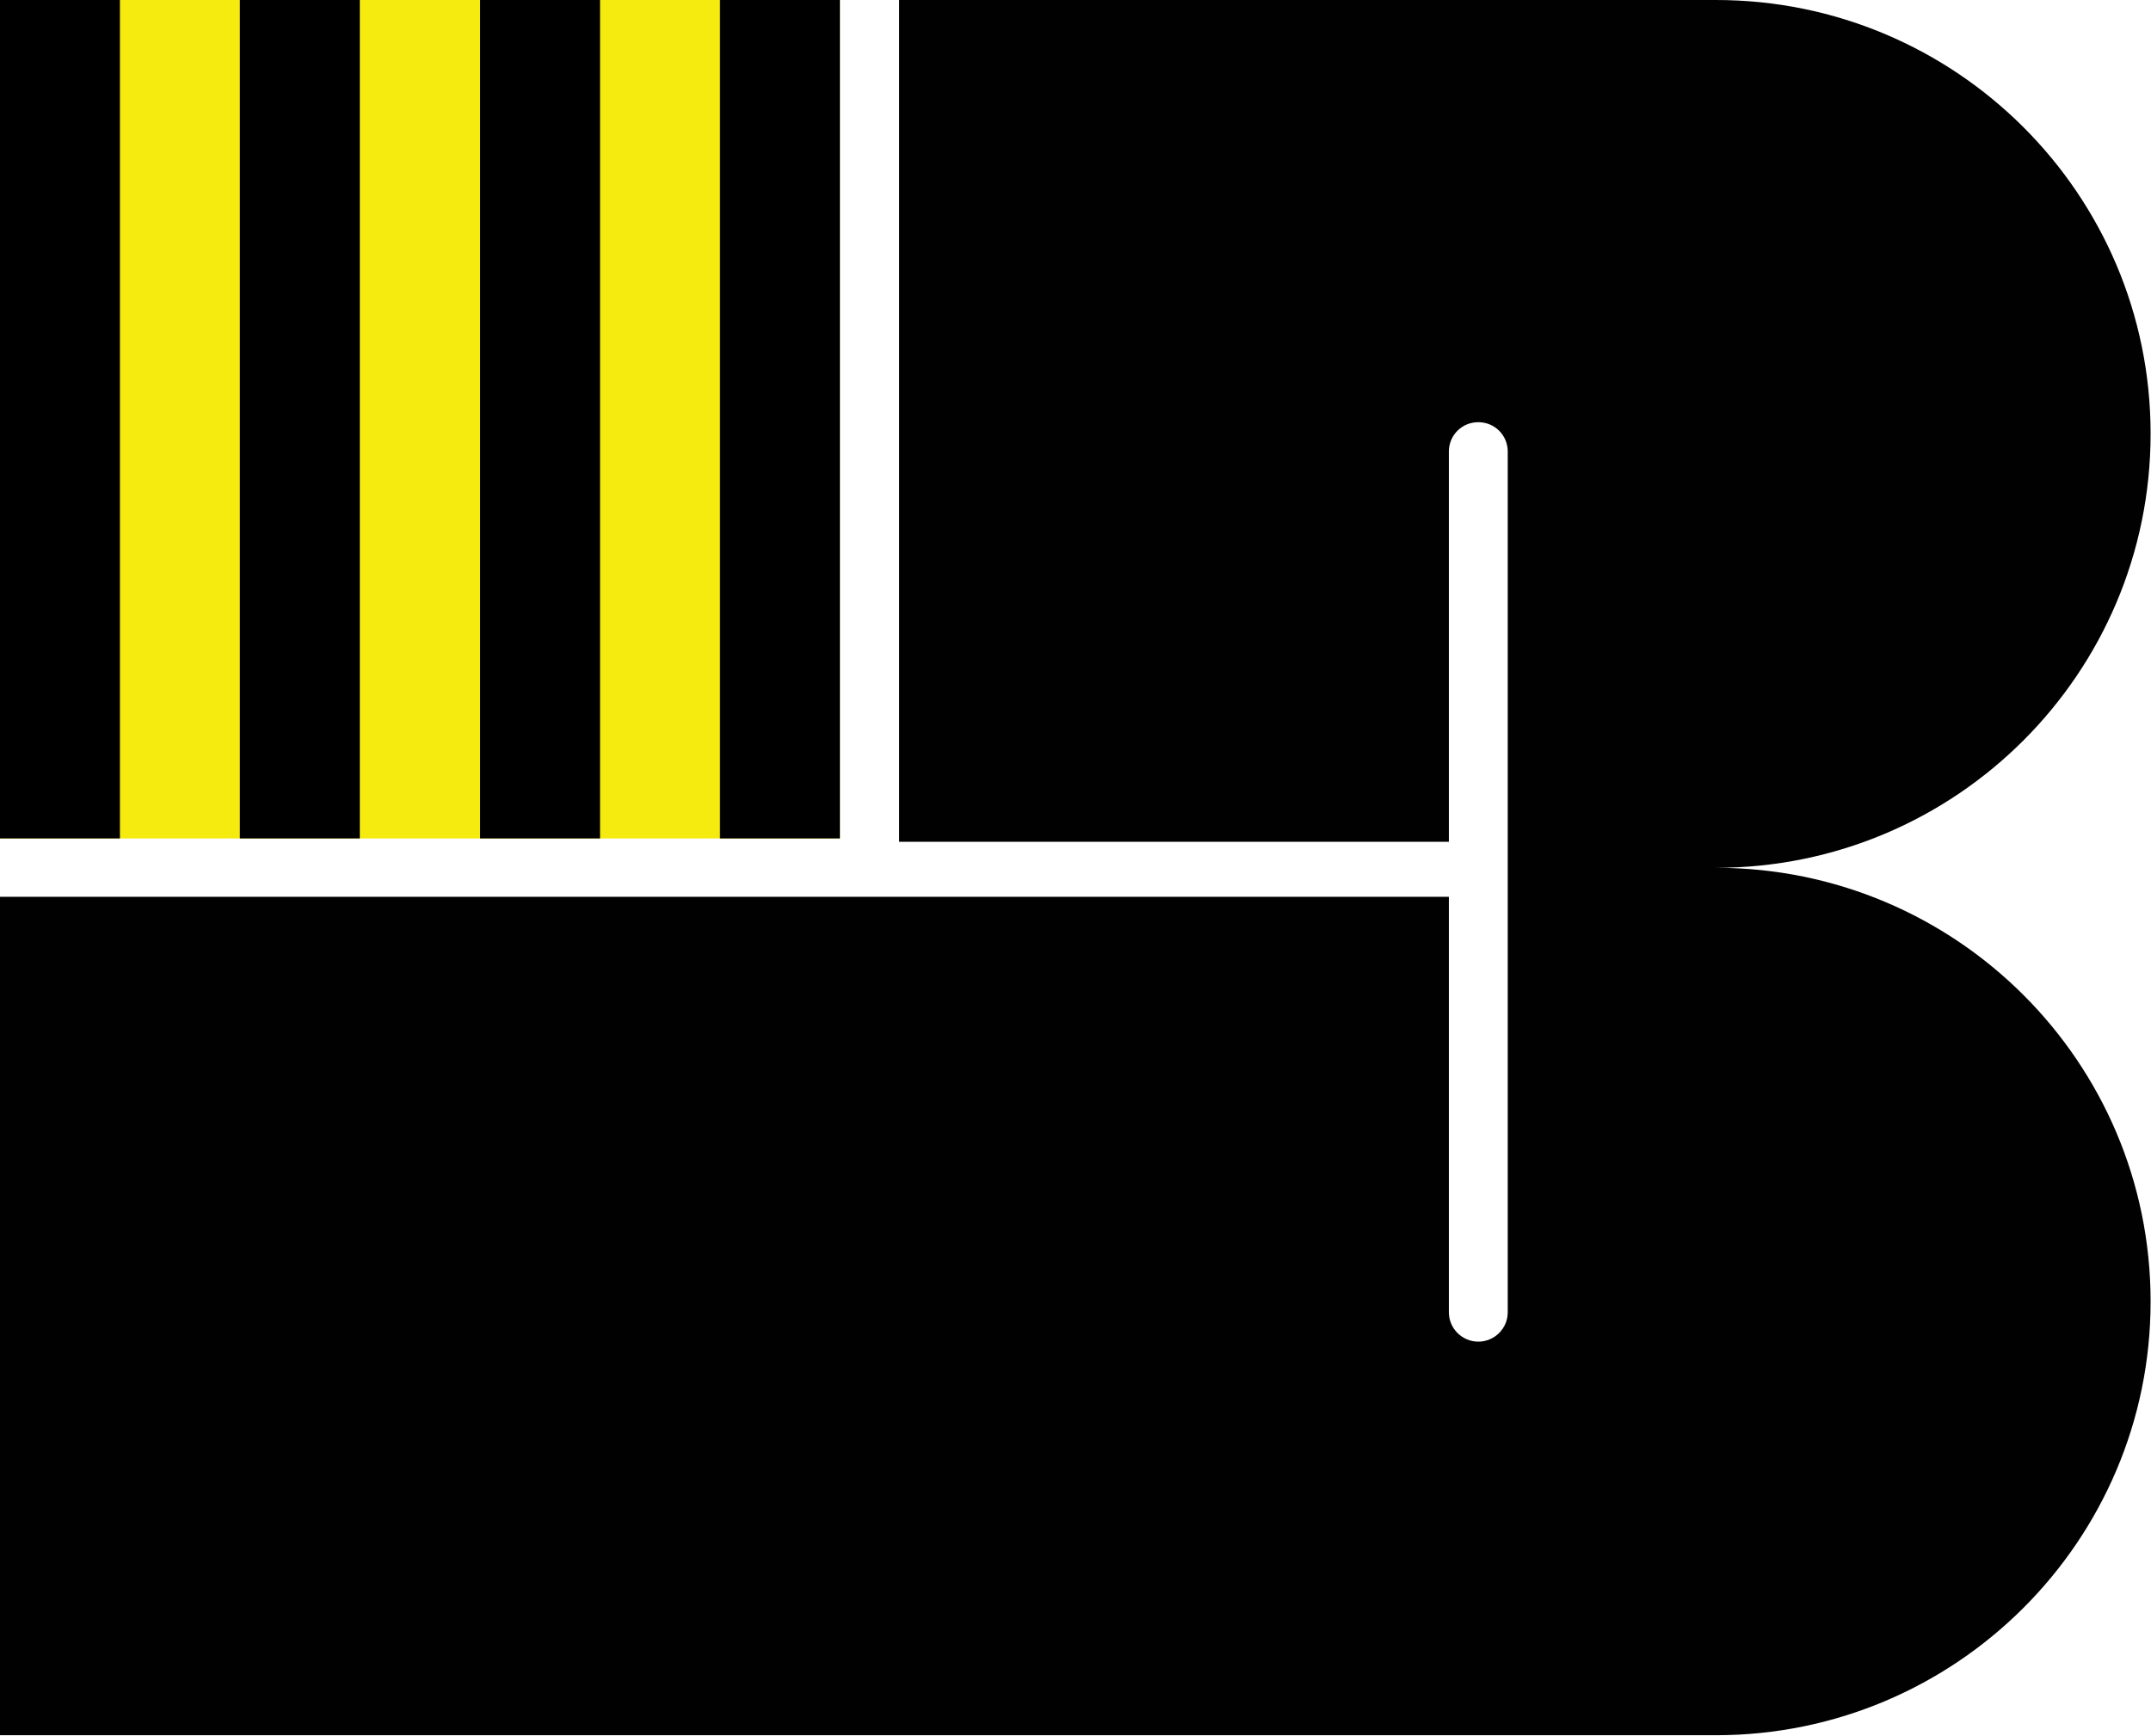
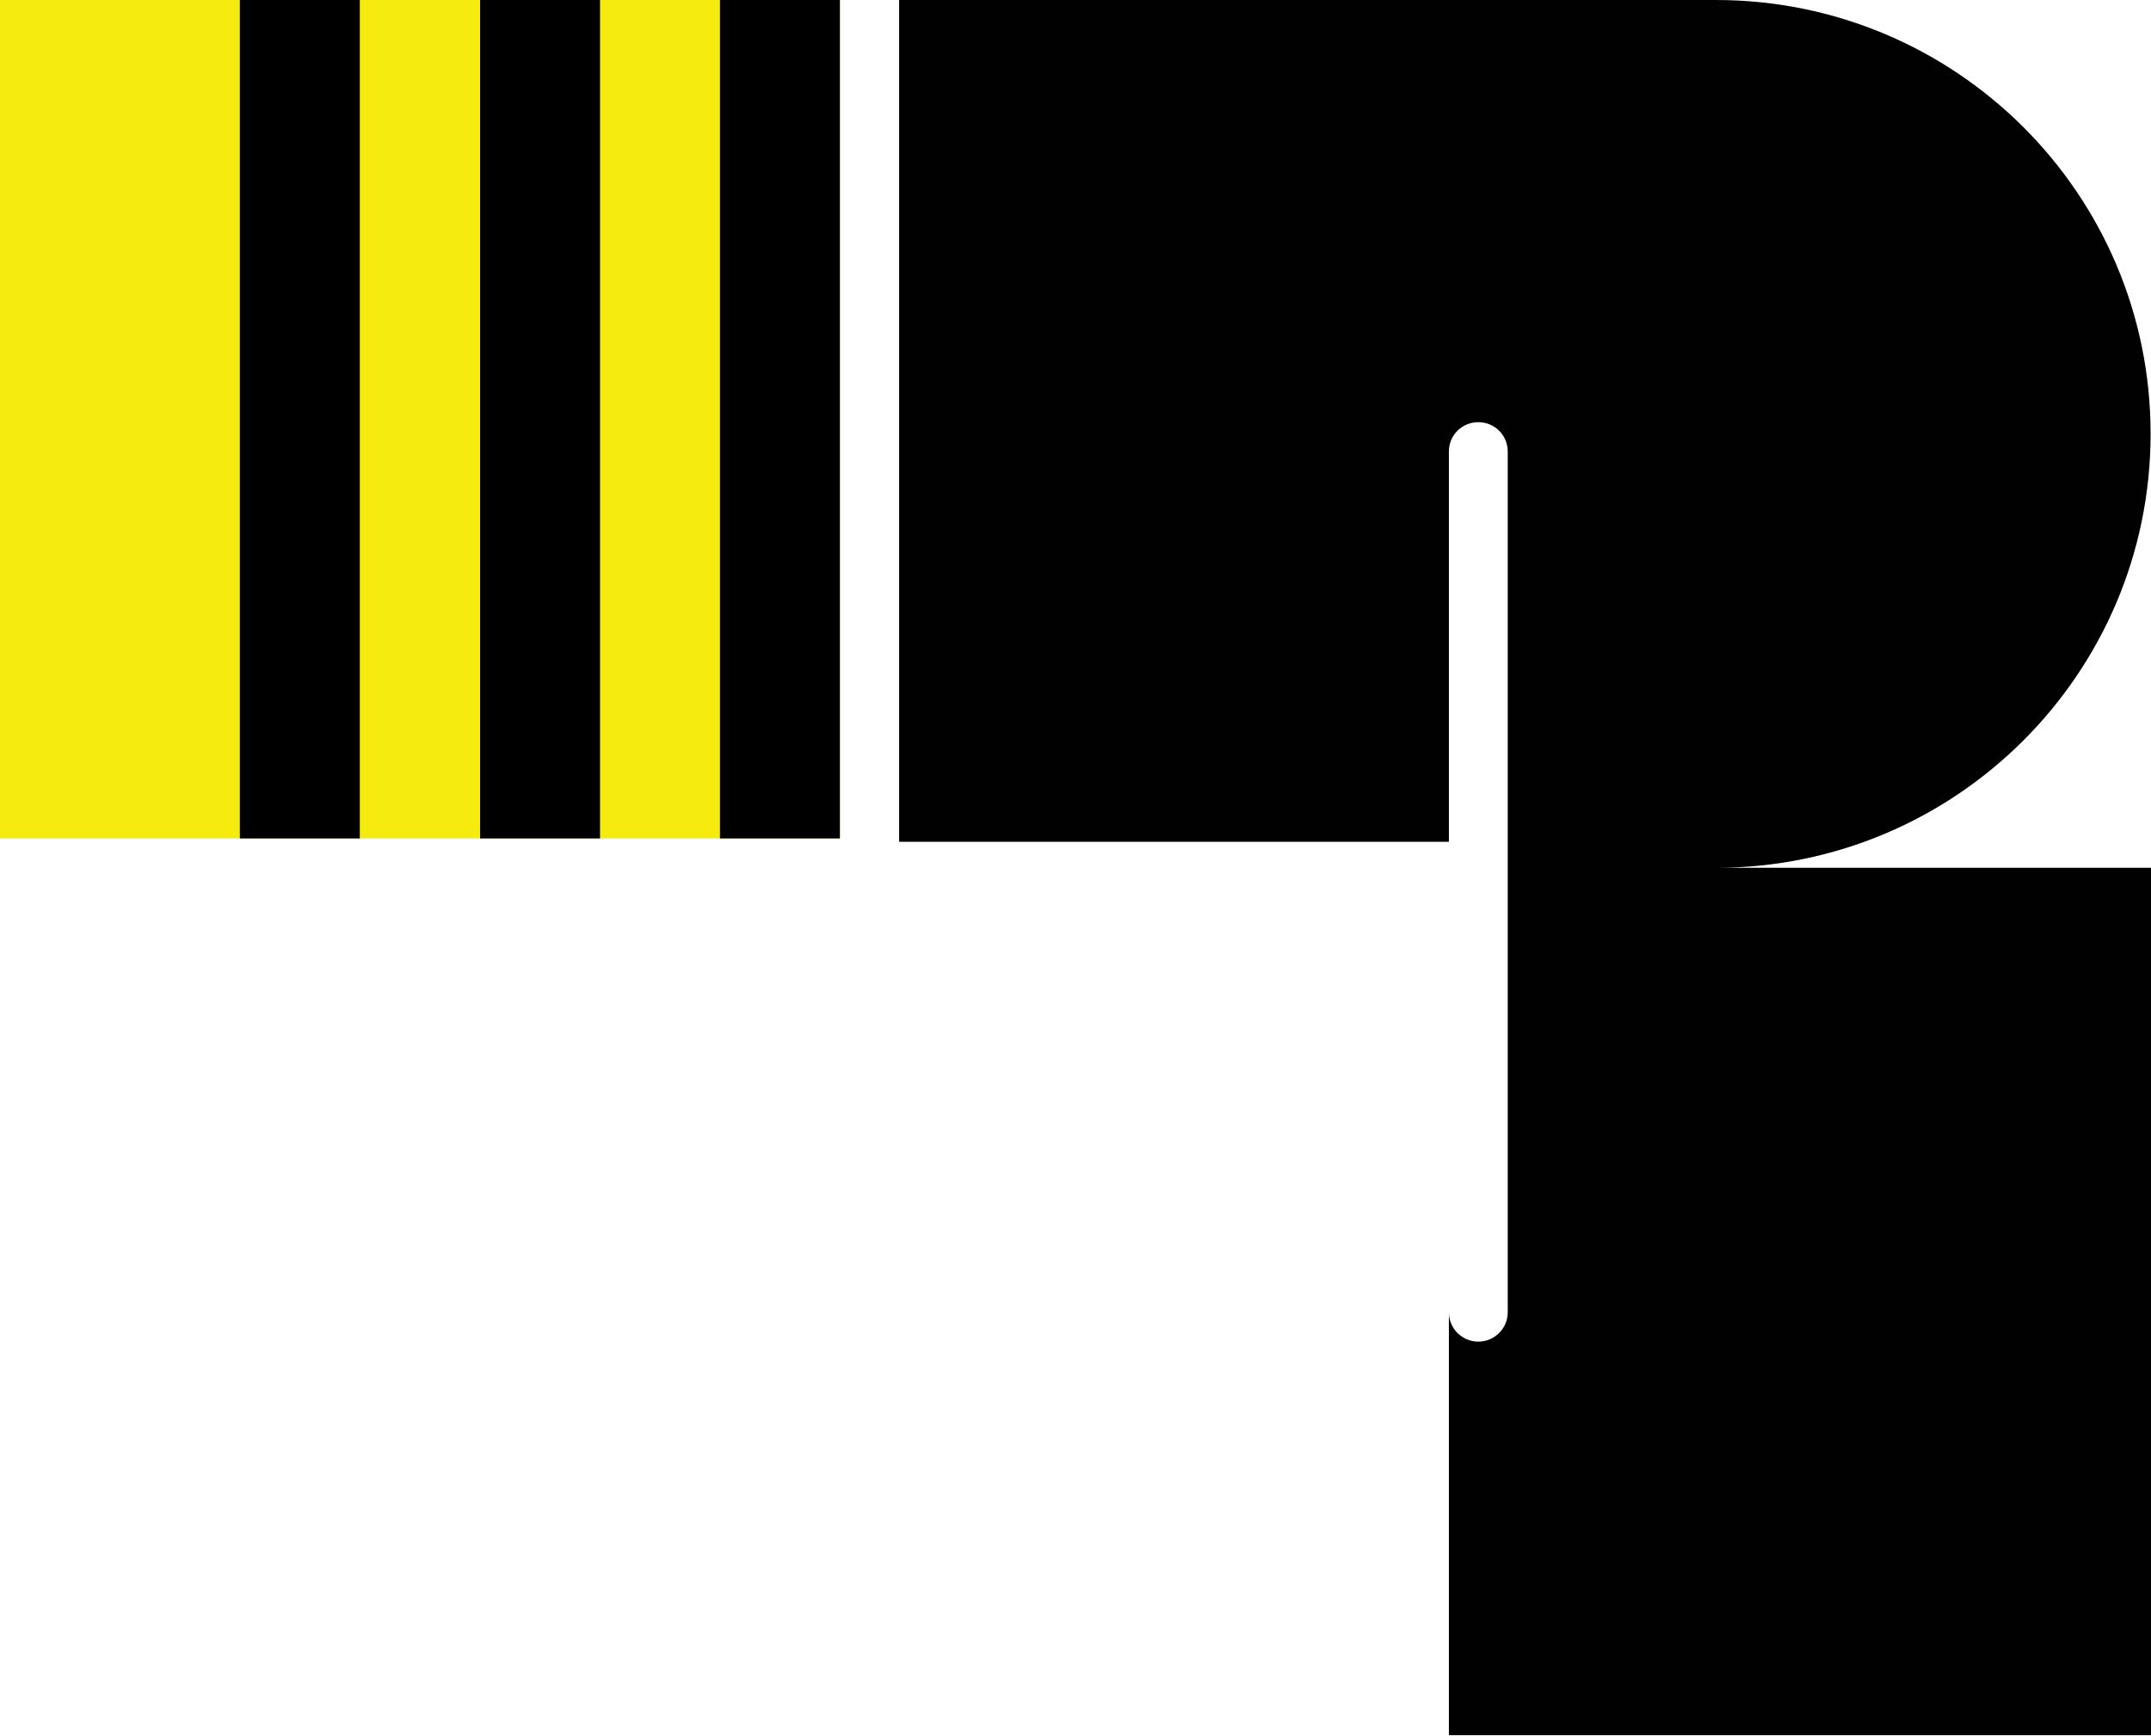
<svg xmlns="http://www.w3.org/2000/svg" xmlns:ns1="http://sodipodi.sourceforge.net/DTD/sodipodi-0.dtd" xmlns:ns2="http://www.inkscape.org/namespaces/inkscape" version="1.1" id="Layer_1" x="0px" y="0px" viewBox="0 0 57 46" xml:space="preserve" ns1:docname="lab-logo.svg" width="57" height="46" ns2:version="0.92.2 5c3e80d, 2017-08-06">
  <defs id="defs27" />
  <ns1:namedview pagecolor="#ffffff" bordercolor="#666666" borderopacity="1" objecttolerance="10" gridtolerance="10" guidetolerance="10" ns2:pageopacity="0" ns2:pageshadow="2" ns2:window-width="1920" ns2:window-height="1016" id="namedview25" showgrid="false" ns2:zoom="5.0546157" ns2:cx="29.265679" ns2:cy="23.344999" ns2:window-x="0" ns2:window-y="27" ns2:window-maximized="1" ns2:current-layer="Layer_1" />
  <style type="text/css" id="style2">
	.st0{fill:#F5EB0E;}
	.st1{fill:#221F1F;}
	.st2{fill:#010101;}
	.st3{fill:#333333;}
	.st4{fill:none;stroke:#333333;stroke-width:2.1;stroke-linecap:round;stroke-miterlimit:10;}
	.st5{fill:#333333;stroke:#333333;stroke-width:0.25;stroke-miterlimit:10;}
</style>
  <g id="g22" transform="matrix(0.987,0,0,0.985,0,1.373291e-6)">
    <g id="g8">
      <g id="g6">
-         <path class="st2" d="m 46.07,23.35 c 6.44,0 11.67,-5.23 11.67,-11.68 C 57.74,5.22 52.51,0 46.07,0 H 24.14 V 22.65 H 38.9 v -10.5 c 0,-0.44 0.35,-0.79 0.79,-0.79 0.44,0 0.79,0.35 0.79,0.79 v 23.16 c 0,0.44 -0.36,0.79 -0.79,0.79 -0.43,0 -0.79,-0.35 -0.79,-0.79 V 24.13 H 0 v 22.56 h 46.07 c 6.44,0 11.67,-5.23 11.67,-11.67 0,-6.45 -5.23,-11.67 -11.67,-11.67 z" id="path4" ns2:connector-curvature="0" style="fill:#010101" />
+         <path class="st2" d="m 46.07,23.35 c 6.44,0 11.67,-5.23 11.67,-11.68 C 57.74,5.22 52.51,0 46.07,0 H 24.14 V 22.65 H 38.9 v -10.5 c 0,-0.44 0.35,-0.79 0.79,-0.79 0.44,0 0.79,0.35 0.79,0.79 v 23.16 c 0,0.44 -0.36,0.79 -0.79,0.79 -0.43,0 -0.79,-0.35 -0.79,-0.79 V 24.13 v 22.56 h 46.07 c 6.44,0 11.67,-5.23 11.67,-11.67 0,-6.45 -5.23,-11.67 -11.67,-11.67 z" id="path4" ns2:connector-curvature="0" style="fill:#010101" />
      </g>
    </g>
    <g id="g20">
      <rect class="st0" width="22.55" height="22.56" id="rect10" x="0" y="0" style="fill:#f5eb0e" />
      <rect x="19.33" y="0" width="3.22" height="22.56" id="rect12" />
      <rect x="12.89" y="0" width="3.22" height="22.56" id="rect14" />
      <rect x="6.44" y="0" width="3.22" height="22.56" id="rect16" />
-       <rect width="3.22" height="22.56" id="rect18" x="0" y="0" />
    </g>
  </g>
</svg>